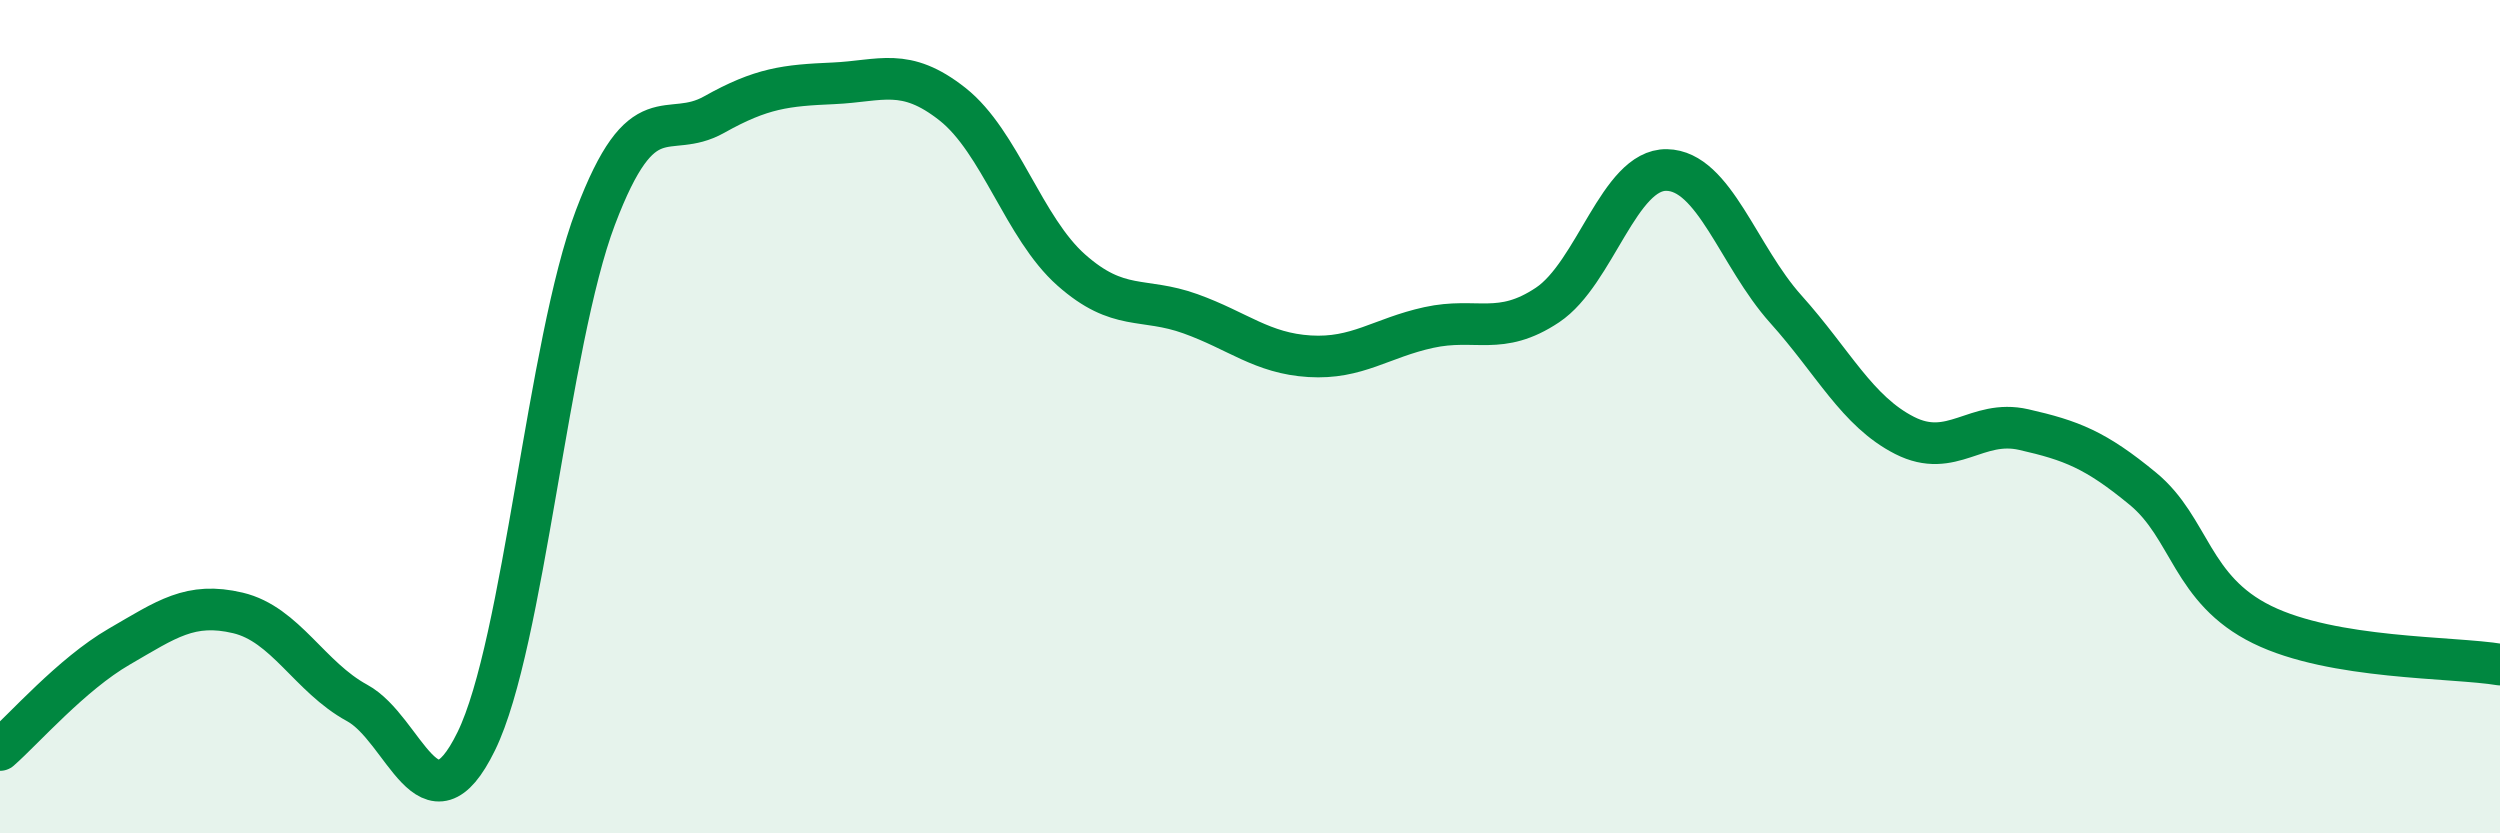
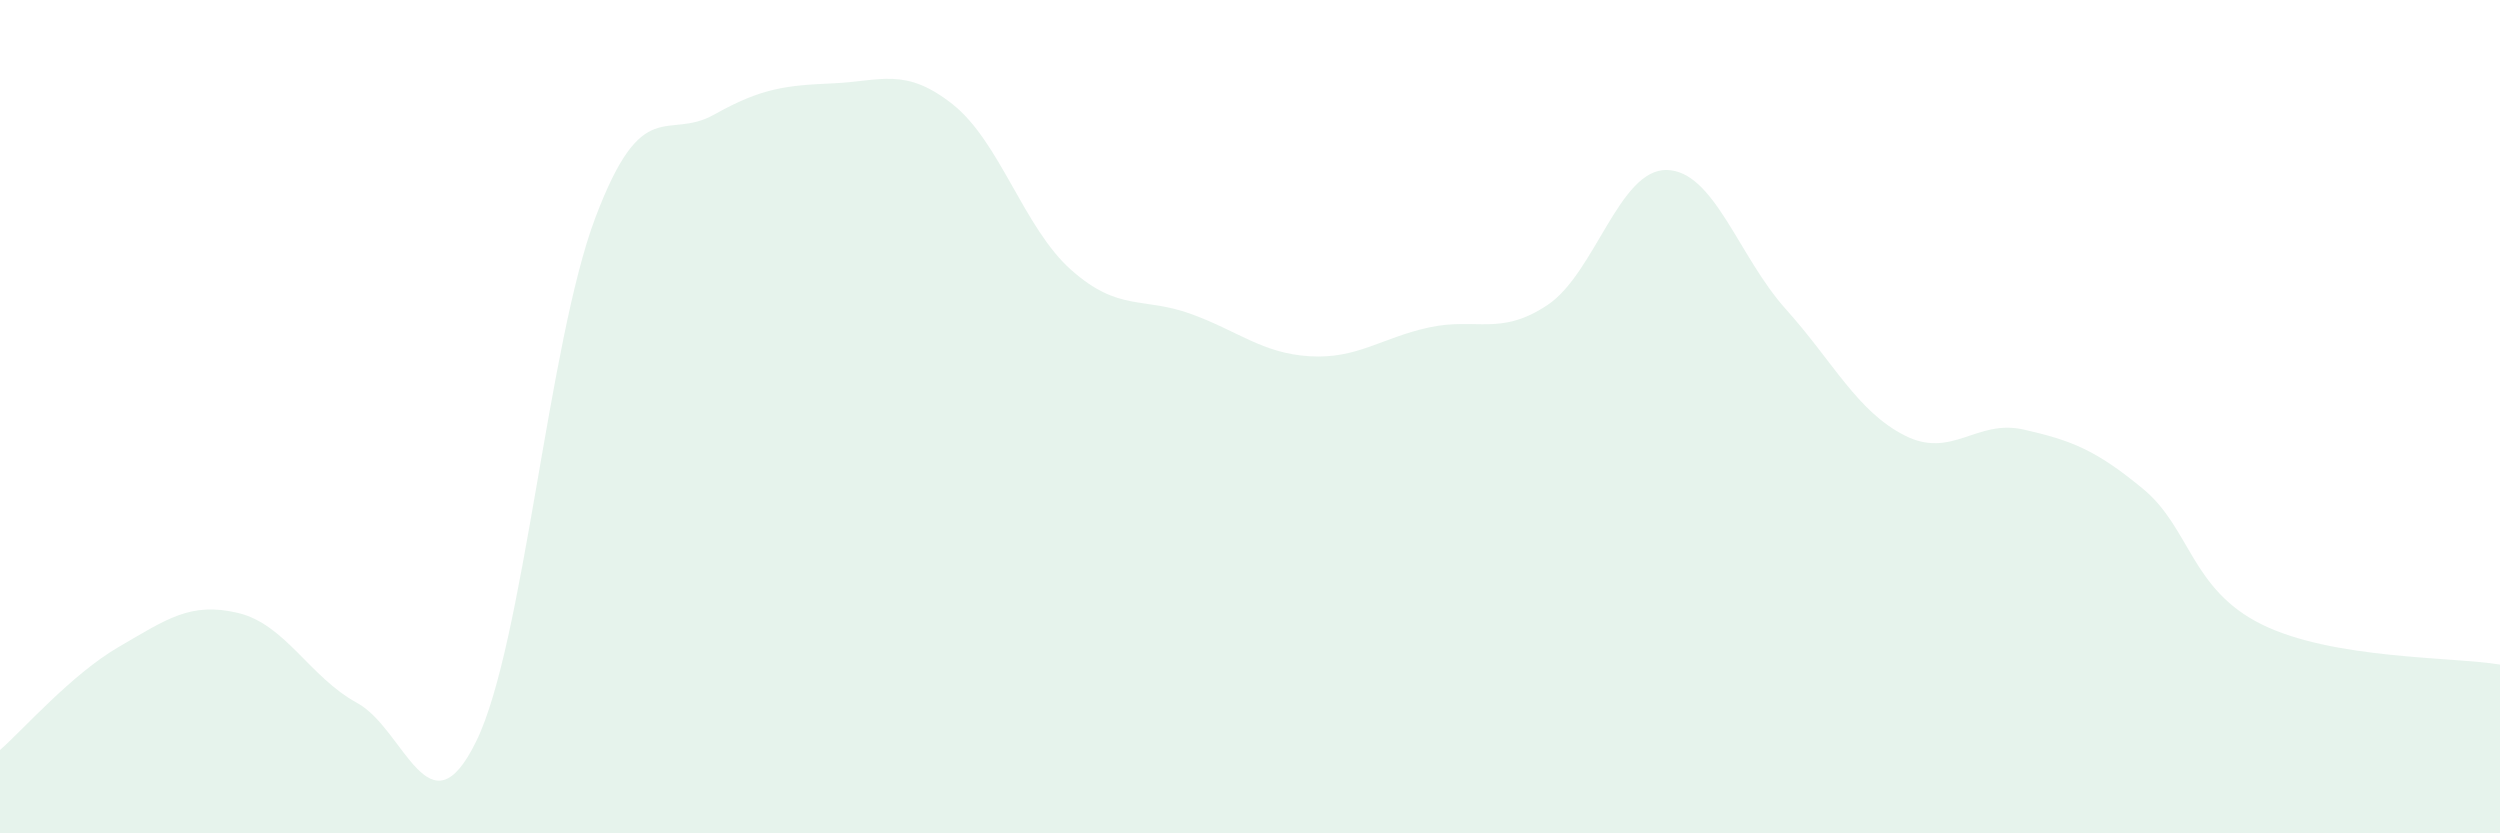
<svg xmlns="http://www.w3.org/2000/svg" width="60" height="20" viewBox="0 0 60 20">
  <path d="M 0,18 C 0.57,17.5 1.72,16.18 2.86,15.52 C 4,14.86 4.57,14.44 5.71,14.71 C 6.85,14.98 7.43,16.25 8.57,16.87 C 9.71,17.49 10.29,20.12 11.43,17.79 C 12.57,15.46 13.15,8.23 14.29,5.22 C 15.43,2.21 16,3.39 17.14,2.75 C 18.28,2.11 18.86,2.05 20,2 C 21.14,1.95 21.72,1.6 22.86,2.5 C 24,3.4 24.57,5.47 25.71,6.48 C 26.85,7.49 27.43,7.12 28.57,7.53 C 29.71,7.94 30.29,8.48 31.43,8.55 C 32.57,8.62 33.15,8.11 34.29,7.86 C 35.43,7.61 36,8.08 37.14,7.32 C 38.28,6.56 38.86,4.06 40,4.08 C 41.14,4.1 41.72,6.15 42.86,7.42 C 44,8.69 44.57,9.87 45.71,10.45 C 46.85,11.03 47.43,10.05 48.57,10.31 C 49.71,10.57 50.29,10.79 51.43,11.73 C 52.57,12.67 52.58,14.15 54.29,14.99 C 56,15.83 58.86,15.76 60,15.95L60 20L0 20Z" fill="#008740" opacity="0.1" stroke-linecap="round" stroke-linejoin="round" />
-   <path d="M 0,18 C 0.57,17.5 1.72,16.18 2.86,15.52 C 4,14.86 4.57,14.44 5.71,14.71 C 6.85,14.98 7.43,16.25 8.57,16.87 C 9.71,17.49 10.29,20.12 11.43,17.79 C 12.57,15.46 13.15,8.23 14.29,5.22 C 15.43,2.21 16,3.39 17.14,2.75 C 18.28,2.11 18.86,2.05 20,2 C 21.14,1.95 21.72,1.6 22.86,2.5 C 24,3.4 24.57,5.47 25.71,6.48 C 26.85,7.49 27.43,7.12 28.57,7.53 C 29.71,7.94 30.29,8.48 31.43,8.55 C 32.57,8.62 33.15,8.11 34.29,7.86 C 35.43,7.61 36,8.08 37.14,7.32 C 38.28,6.56 38.86,4.06 40,4.08 C 41.14,4.1 41.72,6.15 42.86,7.42 C 44,8.69 44.57,9.87 45.71,10.45 C 46.85,11.03 47.43,10.05 48.57,10.31 C 49.71,10.57 50.29,10.79 51.43,11.73 C 52.57,12.67 52.58,14.15 54.29,14.99 C 56,15.83 58.86,15.76 60,15.95" stroke="#008740" stroke-width="1" fill="none" stroke-linecap="round" stroke-linejoin="round" />
</svg>